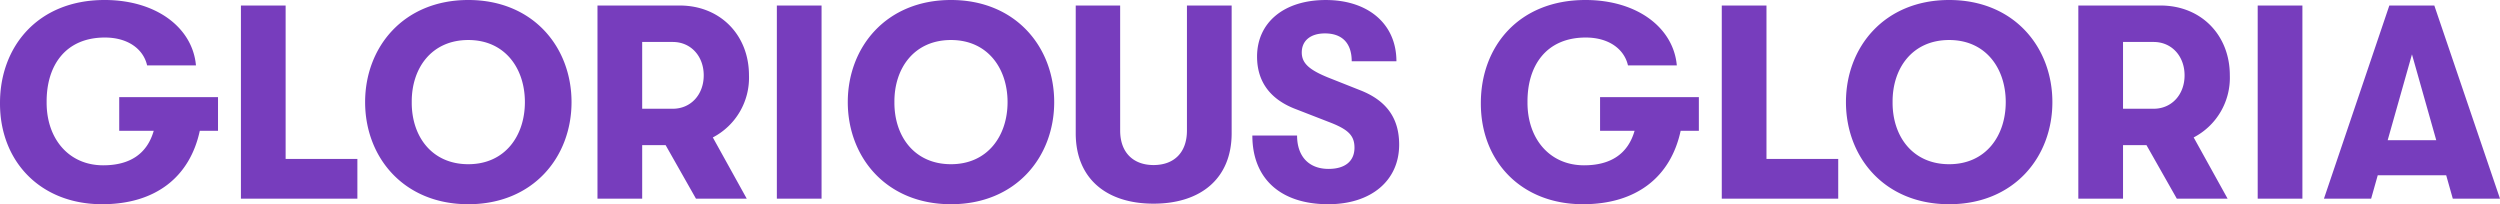
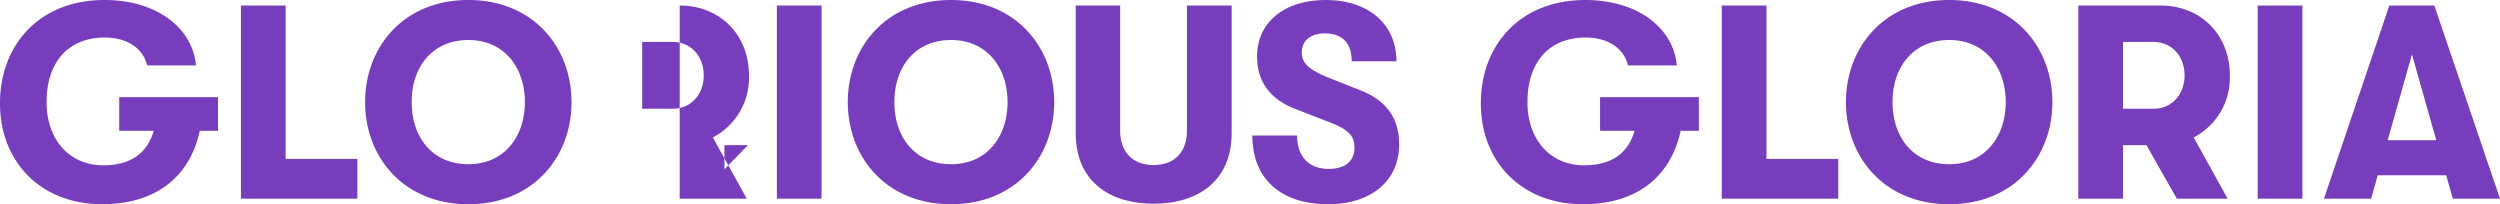
<svg xmlns="http://www.w3.org/2000/svg" width="443.891" height="36.26" viewBox="0 0 443.891 36.26">
  <g id="img_typo_gloria" transform="translate(-88.471 -2853.72)">
-     <path id="패스_888" data-name="패스 888" d="M-182.819-18.032h-17.542v5.978h6.125c-1.176,4.116-4.263,6.125-8.967,6.125-6.174,0-10.094-4.8-10.045-11.221-.049-6.468,3.332-11.466,10.339-11.466,4.165,0,6.86,2.107,7.5,4.949h8.673c-.588-6.664-7.007-11.613-16.219-11.613C-214.816-35.28-221.529-27-221.529-17-221.578-6.664-214.375.98-203.4.98c9.506,0,15.582-4.851,17.346-13.034h3.234ZM-178.752,0h20.678V-7.056h-12.74V-34.3h-7.938Zm40.376.98c11.515,0,18.326-8.379,18.326-18.13s-6.811-18.13-18.326-18.13S-156.7-26.9-156.7-17.15-149.891.98-138.376.98Zm0-7.105c-6.566,0-10.094-5.047-10.045-11.025-.049-5.978,3.479-11.025,10.045-11.025,6.517,0,10.045,5.047,10.045,11.025S-131.859-6.125-138.376-6.125ZM-88.543-21.9c0-7.2-5.145-12.4-12.3-12.4h-14.6V0h7.938V-9.506h4.165L-97.951,0h9.016l-6.027-10.878A11.943,11.943,0,0,0-88.543-21.9Zm-18.963-5.929h5.439c3.185,0,5.488,2.5,5.488,5.929s-2.3,5.929-5.488,5.929h-5.439ZM-83.594,0h7.938V-34.3h-7.938Zm30.919.98C-41.16.98-34.349-7.4-34.349-17.15S-41.16-35.28-52.675-35.28-71-26.9-71-17.15-64.19.98-52.675.98Zm0-7.105c-6.566,0-10.094-5.047-10.045-11.025-.049-5.978,3.479-11.025,10.045-11.025,6.517,0,10.045,5.047,10.045,11.025S-46.158-6.125-52.675-6.125ZM-16.709.882c8.428,0,13.867-4.508,13.867-12.5V-34.3H-10.78v22.2c0,3.92-2.3,6.125-5.929,6.125-3.577,0-5.929-2.2-5.929-6.125V-34.3h-7.889v22.687C-30.527-3.626-25.137.882-16.709.882Zm31.017.1C21.9.98,26.9-3.185,26.9-9.6c0-4.606-2.156-7.791-6.909-9.653l-5.684-2.254c-3.381-1.372-4.7-2.548-4.7-4.459,0-2.058,1.519-3.381,4.116-3.381,3.087,0,4.753,1.764,4.753,4.949h7.938c0-6.615-5-10.878-12.544-10.878-7.448,0-12.2,4.018-12.2,10.045,0,4.459,2.352,7.644,6.958,9.359l6.174,2.4c3.087,1.225,4.165,2.3,4.165,4.41,0,2.4-1.666,3.773-4.606,3.773-3.479,0-5.586-2.205-5.586-5.929H.833C.833-3.528,5.88.98,14.308.98ZM80.115-18.032H62.573v5.978H68.7c-1.176,4.116-4.263,6.125-8.967,6.125-6.174,0-10.094-4.8-10.045-11.221-.049-6.468,3.332-11.466,10.339-11.466,4.165,0,6.86,2.107,7.5,4.949H76.2c-.588-6.664-7.007-11.613-16.219-11.613C48.118-35.28,41.405-27,41.405-17,41.356-6.664,48.559.98,59.535.98c9.506,0,15.582-4.851,17.346-13.034h3.234ZM84.182,0H104.86V-7.056H92.12V-34.3H84.182Zm40.376.98c11.515,0,18.326-8.379,18.326-18.13s-6.811-18.13-18.326-18.13S106.232-26.9,106.232-17.15,113.043.98,124.558.98Zm0-7.105c-6.566,0-10.094-5.047-10.045-11.025-.049-5.978,3.479-11.025,10.045-11.025,6.517,0,10.045,5.047,10.045,11.025S131.075-6.125,124.558-6.125ZM174.391-21.9c0-7.2-5.145-12.4-12.3-12.4h-14.6V0h7.938V-9.506h4.165L164.983,0H174l-6.027-10.878A11.943,11.943,0,0,0,174.391-21.9Zm-18.963-5.929h5.439c3.185,0,5.488,2.5,5.488,5.929s-2.3,5.929-5.488,5.929h-5.439ZM179.34,0h7.938V-34.3H179.34Zm34.643,0h8.379L210.7-34.3h-7.987L191.1,0h8.379l1.176-4.165h12.152ZM202.419-10.388l4.312-15.239,4.312,15.239Z" transform="translate(310 2889)" fill="#773dbd" />
+     <path id="패스_888" data-name="패스 888" d="M-182.819-18.032h-17.542v5.978h6.125c-1.176,4.116-4.263,6.125-8.967,6.125-6.174,0-10.094-4.8-10.045-11.221-.049-6.468,3.332-11.466,10.339-11.466,4.165,0,6.86,2.107,7.5,4.949h8.673c-.588-6.664-7.007-11.613-16.219-11.613C-214.816-35.28-221.529-27-221.529-17-221.578-6.664-214.375.98-203.4.98c9.506,0,15.582-4.851,17.346-13.034h3.234ZM-178.752,0h20.678V-7.056h-12.74V-34.3h-7.938Zm40.376.98c11.515,0,18.326-8.379,18.326-18.13s-6.811-18.13-18.326-18.13S-156.7-26.9-156.7-17.15-149.891.98-138.376.98Zm0-7.105c-6.566,0-10.094-5.047-10.045-11.025-.049-5.978,3.479-11.025,10.045-11.025,6.517,0,10.045,5.047,10.045,11.025S-131.859-6.125-138.376-6.125ZM-88.543-21.9c0-7.2-5.145-12.4-12.3-12.4V0h7.938V-9.506h4.165L-97.951,0h9.016l-6.027-10.878A11.943,11.943,0,0,0-88.543-21.9Zm-18.963-5.929h5.439c3.185,0,5.488,2.5,5.488,5.929s-2.3,5.929-5.488,5.929h-5.439ZM-83.594,0h7.938V-34.3h-7.938Zm30.919.98C-41.16.98-34.349-7.4-34.349-17.15S-41.16-35.28-52.675-35.28-71-26.9-71-17.15-64.19.98-52.675.98Zm0-7.105c-6.566,0-10.094-5.047-10.045-11.025-.049-5.978,3.479-11.025,10.045-11.025,6.517,0,10.045,5.047,10.045,11.025S-46.158-6.125-52.675-6.125ZM-16.709.882c8.428,0,13.867-4.508,13.867-12.5V-34.3H-10.78v22.2c0,3.92-2.3,6.125-5.929,6.125-3.577,0-5.929-2.2-5.929-6.125V-34.3h-7.889v22.687C-30.527-3.626-25.137.882-16.709.882Zm31.017.1C21.9.98,26.9-3.185,26.9-9.6c0-4.606-2.156-7.791-6.909-9.653l-5.684-2.254c-3.381-1.372-4.7-2.548-4.7-4.459,0-2.058,1.519-3.381,4.116-3.381,3.087,0,4.753,1.764,4.753,4.949h7.938c0-6.615-5-10.878-12.544-10.878-7.448,0-12.2,4.018-12.2,10.045,0,4.459,2.352,7.644,6.958,9.359l6.174,2.4c3.087,1.225,4.165,2.3,4.165,4.41,0,2.4-1.666,3.773-4.606,3.773-3.479,0-5.586-2.205-5.586-5.929H.833C.833-3.528,5.88.98,14.308.98ZM80.115-18.032H62.573v5.978H68.7c-1.176,4.116-4.263,6.125-8.967,6.125-6.174,0-10.094-4.8-10.045-11.221-.049-6.468,3.332-11.466,10.339-11.466,4.165,0,6.86,2.107,7.5,4.949H76.2c-.588-6.664-7.007-11.613-16.219-11.613C48.118-35.28,41.405-27,41.405-17,41.356-6.664,48.559.98,59.535.98c9.506,0,15.582-4.851,17.346-13.034h3.234ZM84.182,0H104.86V-7.056H92.12V-34.3H84.182Zm40.376.98c11.515,0,18.326-8.379,18.326-18.13s-6.811-18.13-18.326-18.13S106.232-26.9,106.232-17.15,113.043.98,124.558.98Zm0-7.105c-6.566,0-10.094-5.047-10.045-11.025-.049-5.978,3.479-11.025,10.045-11.025,6.517,0,10.045,5.047,10.045,11.025S131.075-6.125,124.558-6.125ZM174.391-21.9c0-7.2-5.145-12.4-12.3-12.4h-14.6V0h7.938V-9.506h4.165L164.983,0H174l-6.027-10.878A11.943,11.943,0,0,0,174.391-21.9Zm-18.963-5.929h5.439c3.185,0,5.488,2.5,5.488,5.929s-2.3,5.929-5.488,5.929h-5.439ZM179.34,0h7.938V-34.3H179.34Zm34.643,0h8.379L210.7-34.3h-7.987L191.1,0h8.379l1.176-4.165h12.152ZM202.419-10.388l4.312-15.239,4.312,15.239Z" transform="translate(310 2889)" fill="#773dbd" />
  </g>
</svg>